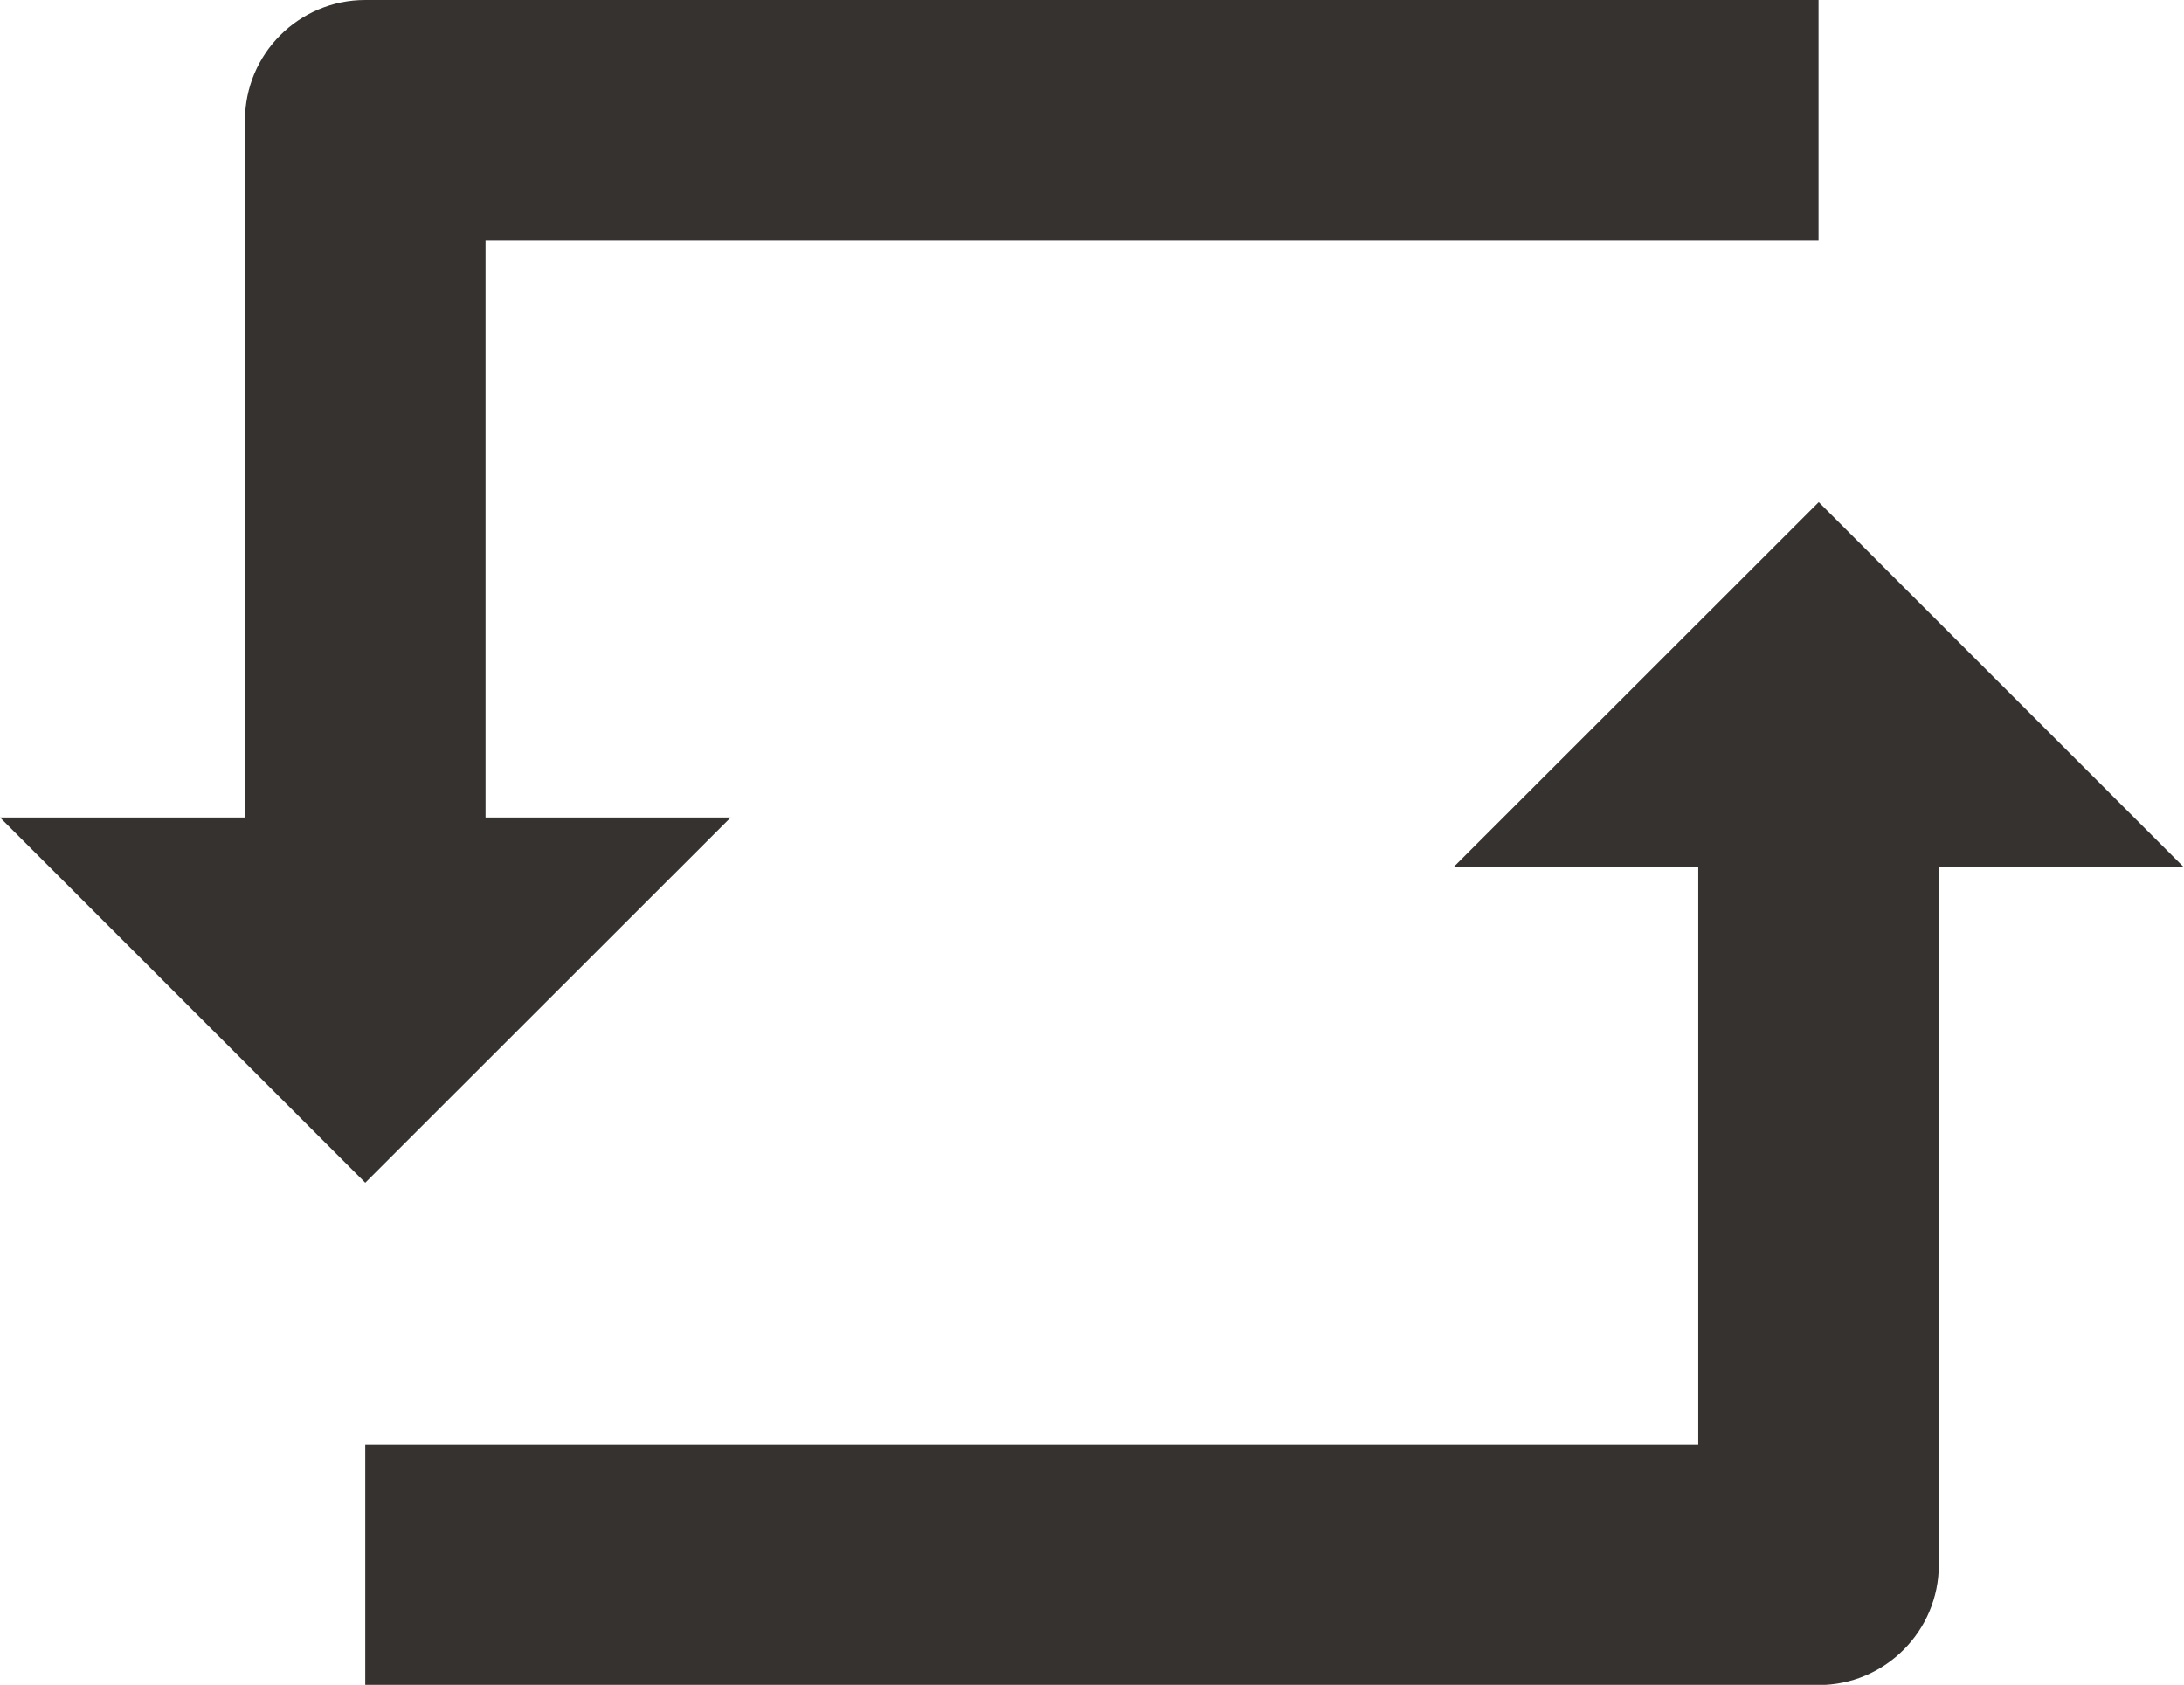
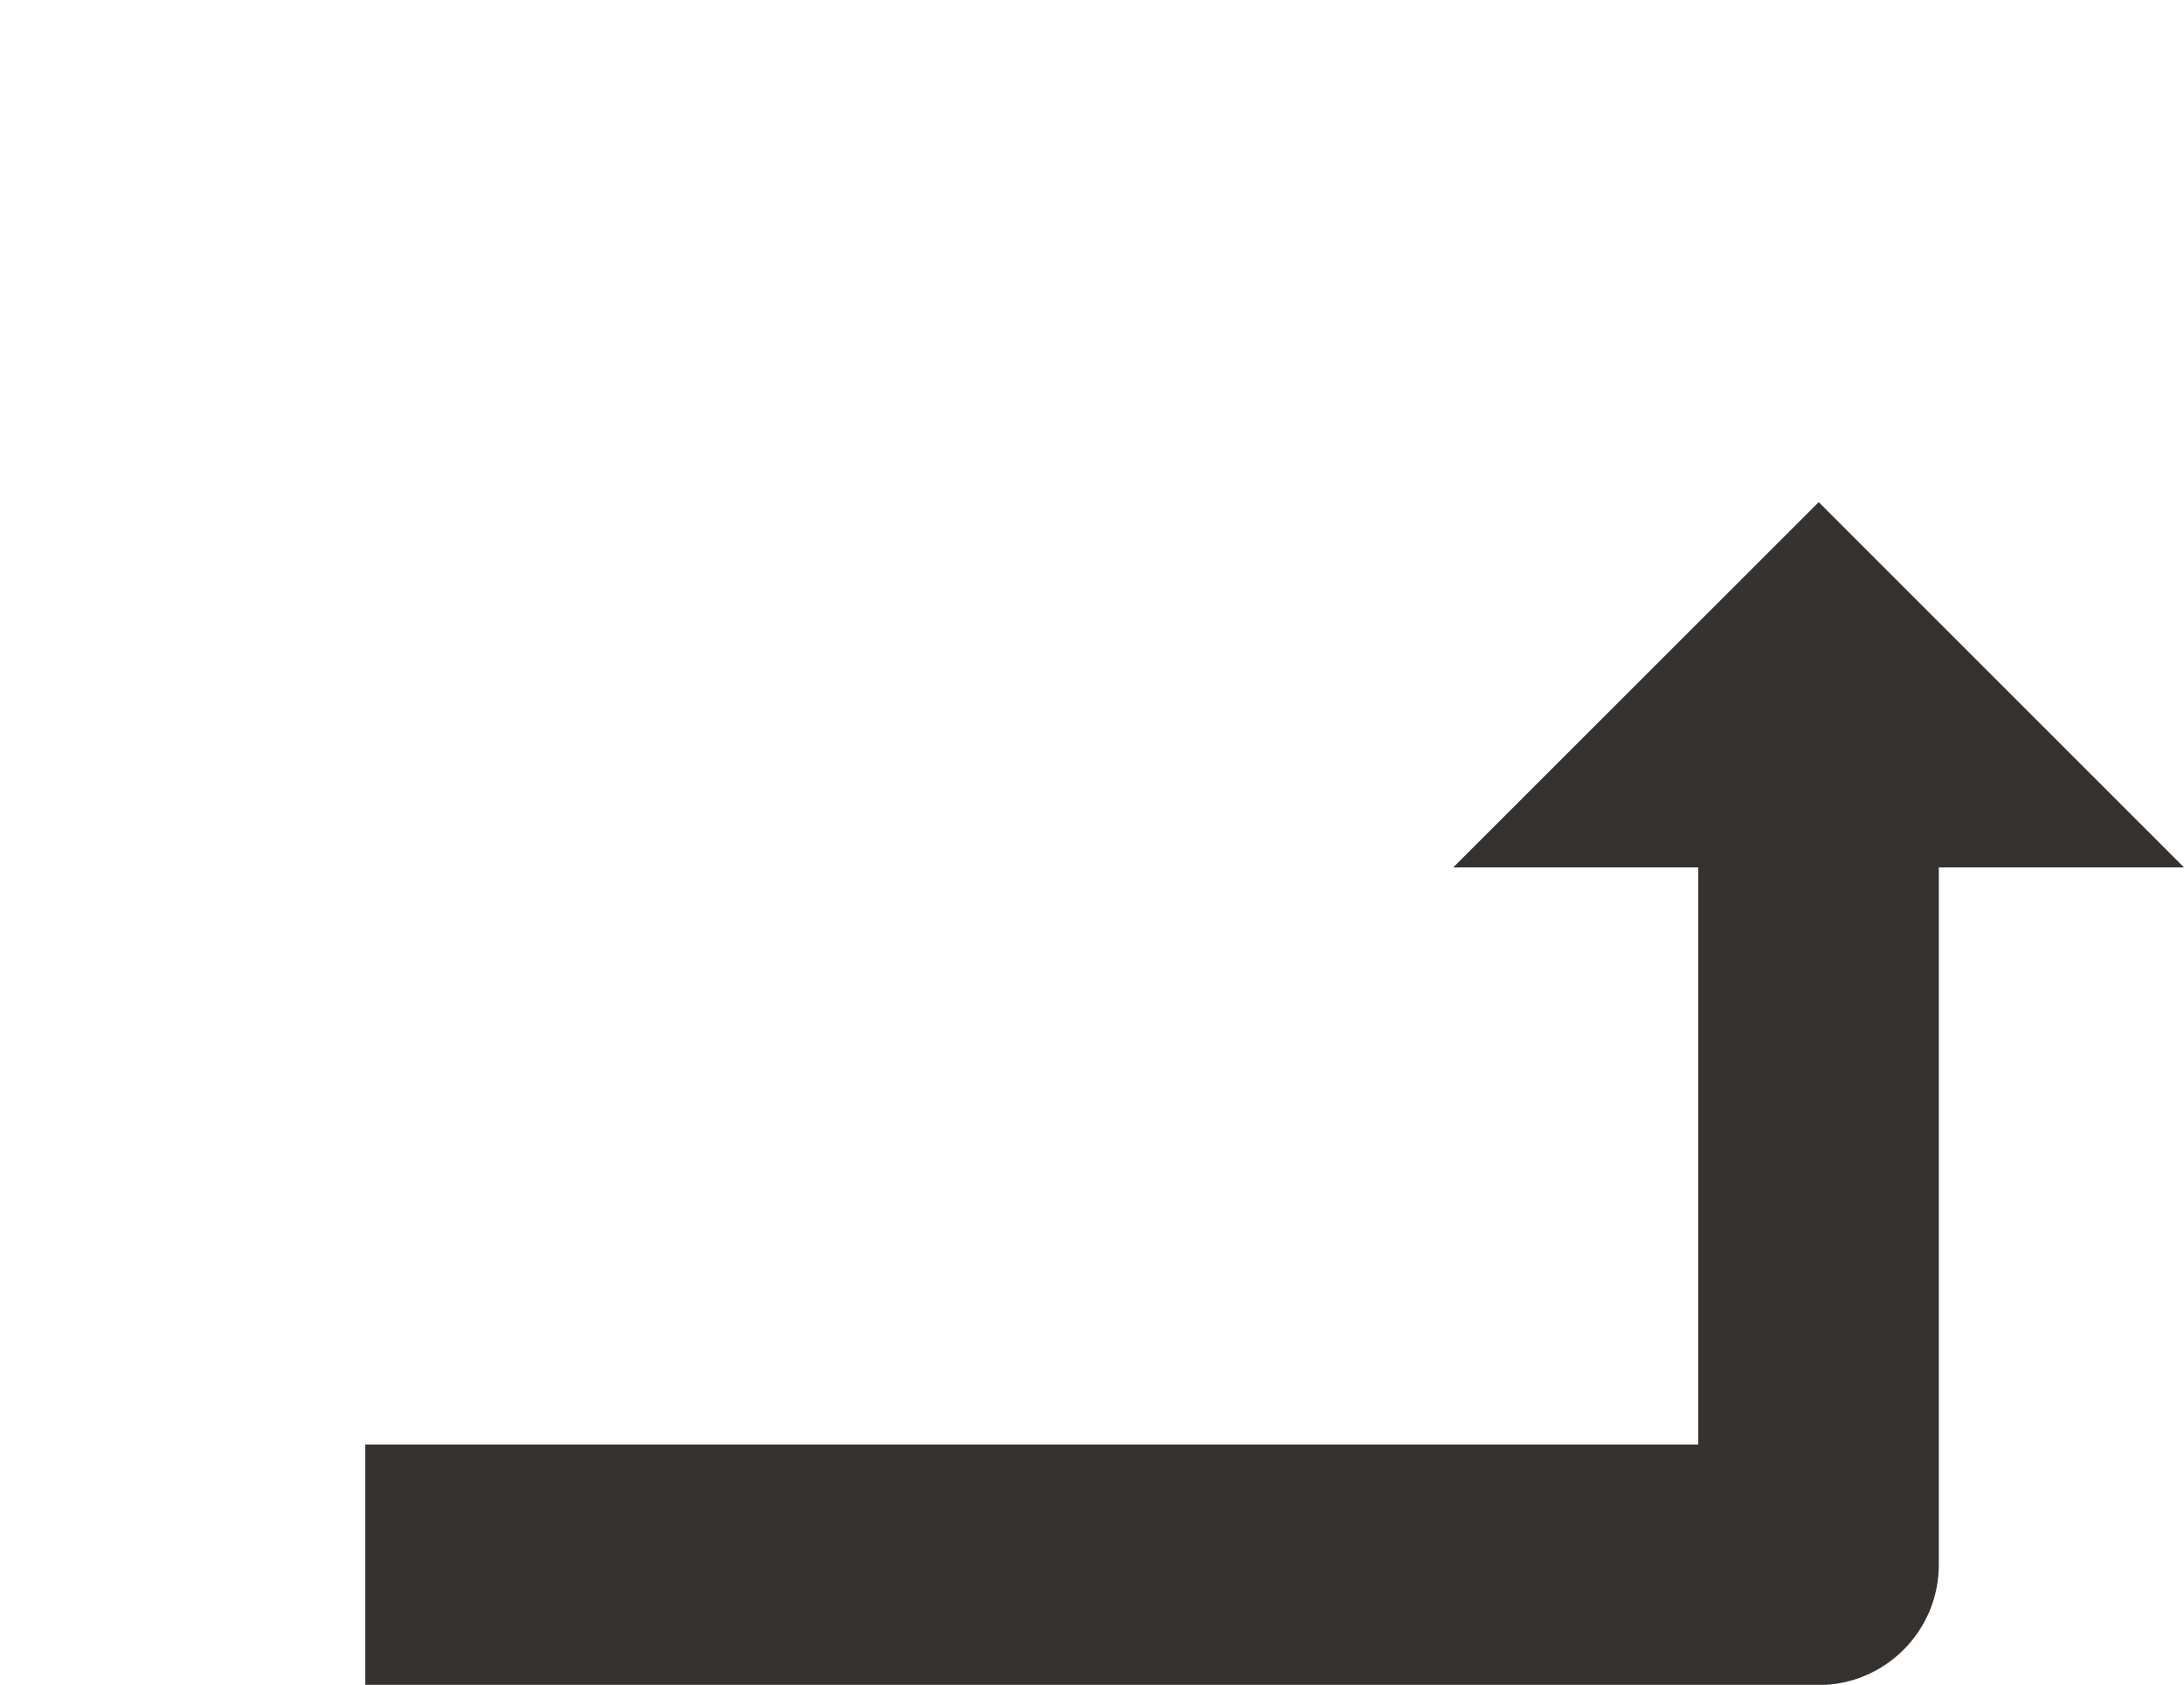
<svg xmlns="http://www.w3.org/2000/svg" id="Ebene_2" data-name="Ebene 2" viewBox="0 0 108.94 84.05">
  <defs>
    <style>
      .cls-1 {
        fill: #353230;
      }
    </style>
  </defs>
  <g id="Ebene_3" data-name="Ebene 3">
    <g>
      <g>
-         <path class="cls-1" d="m24.22,43.23h-12V6c0-3.31,2.69-6,6-6h72.49v12H24.22v31.23Z" />
-         <polygon class="cls-1" points="36.45 40.78 0 40.78 18.22 59 36.45 40.78" />
-       </g>
+         </g>
      <g>
        <path class="cls-1" d="m84.71,40.83h12v37.23c0,3.31-2.69,6-6,6H18.22v-12h66.49s0-31.23,0-31.23Z" />
        <polygon class="cls-1" points="72.49 43.27 108.94 43.27 90.72 25.05 72.49 43.27" />
      </g>
    </g>
  </g>
</svg>